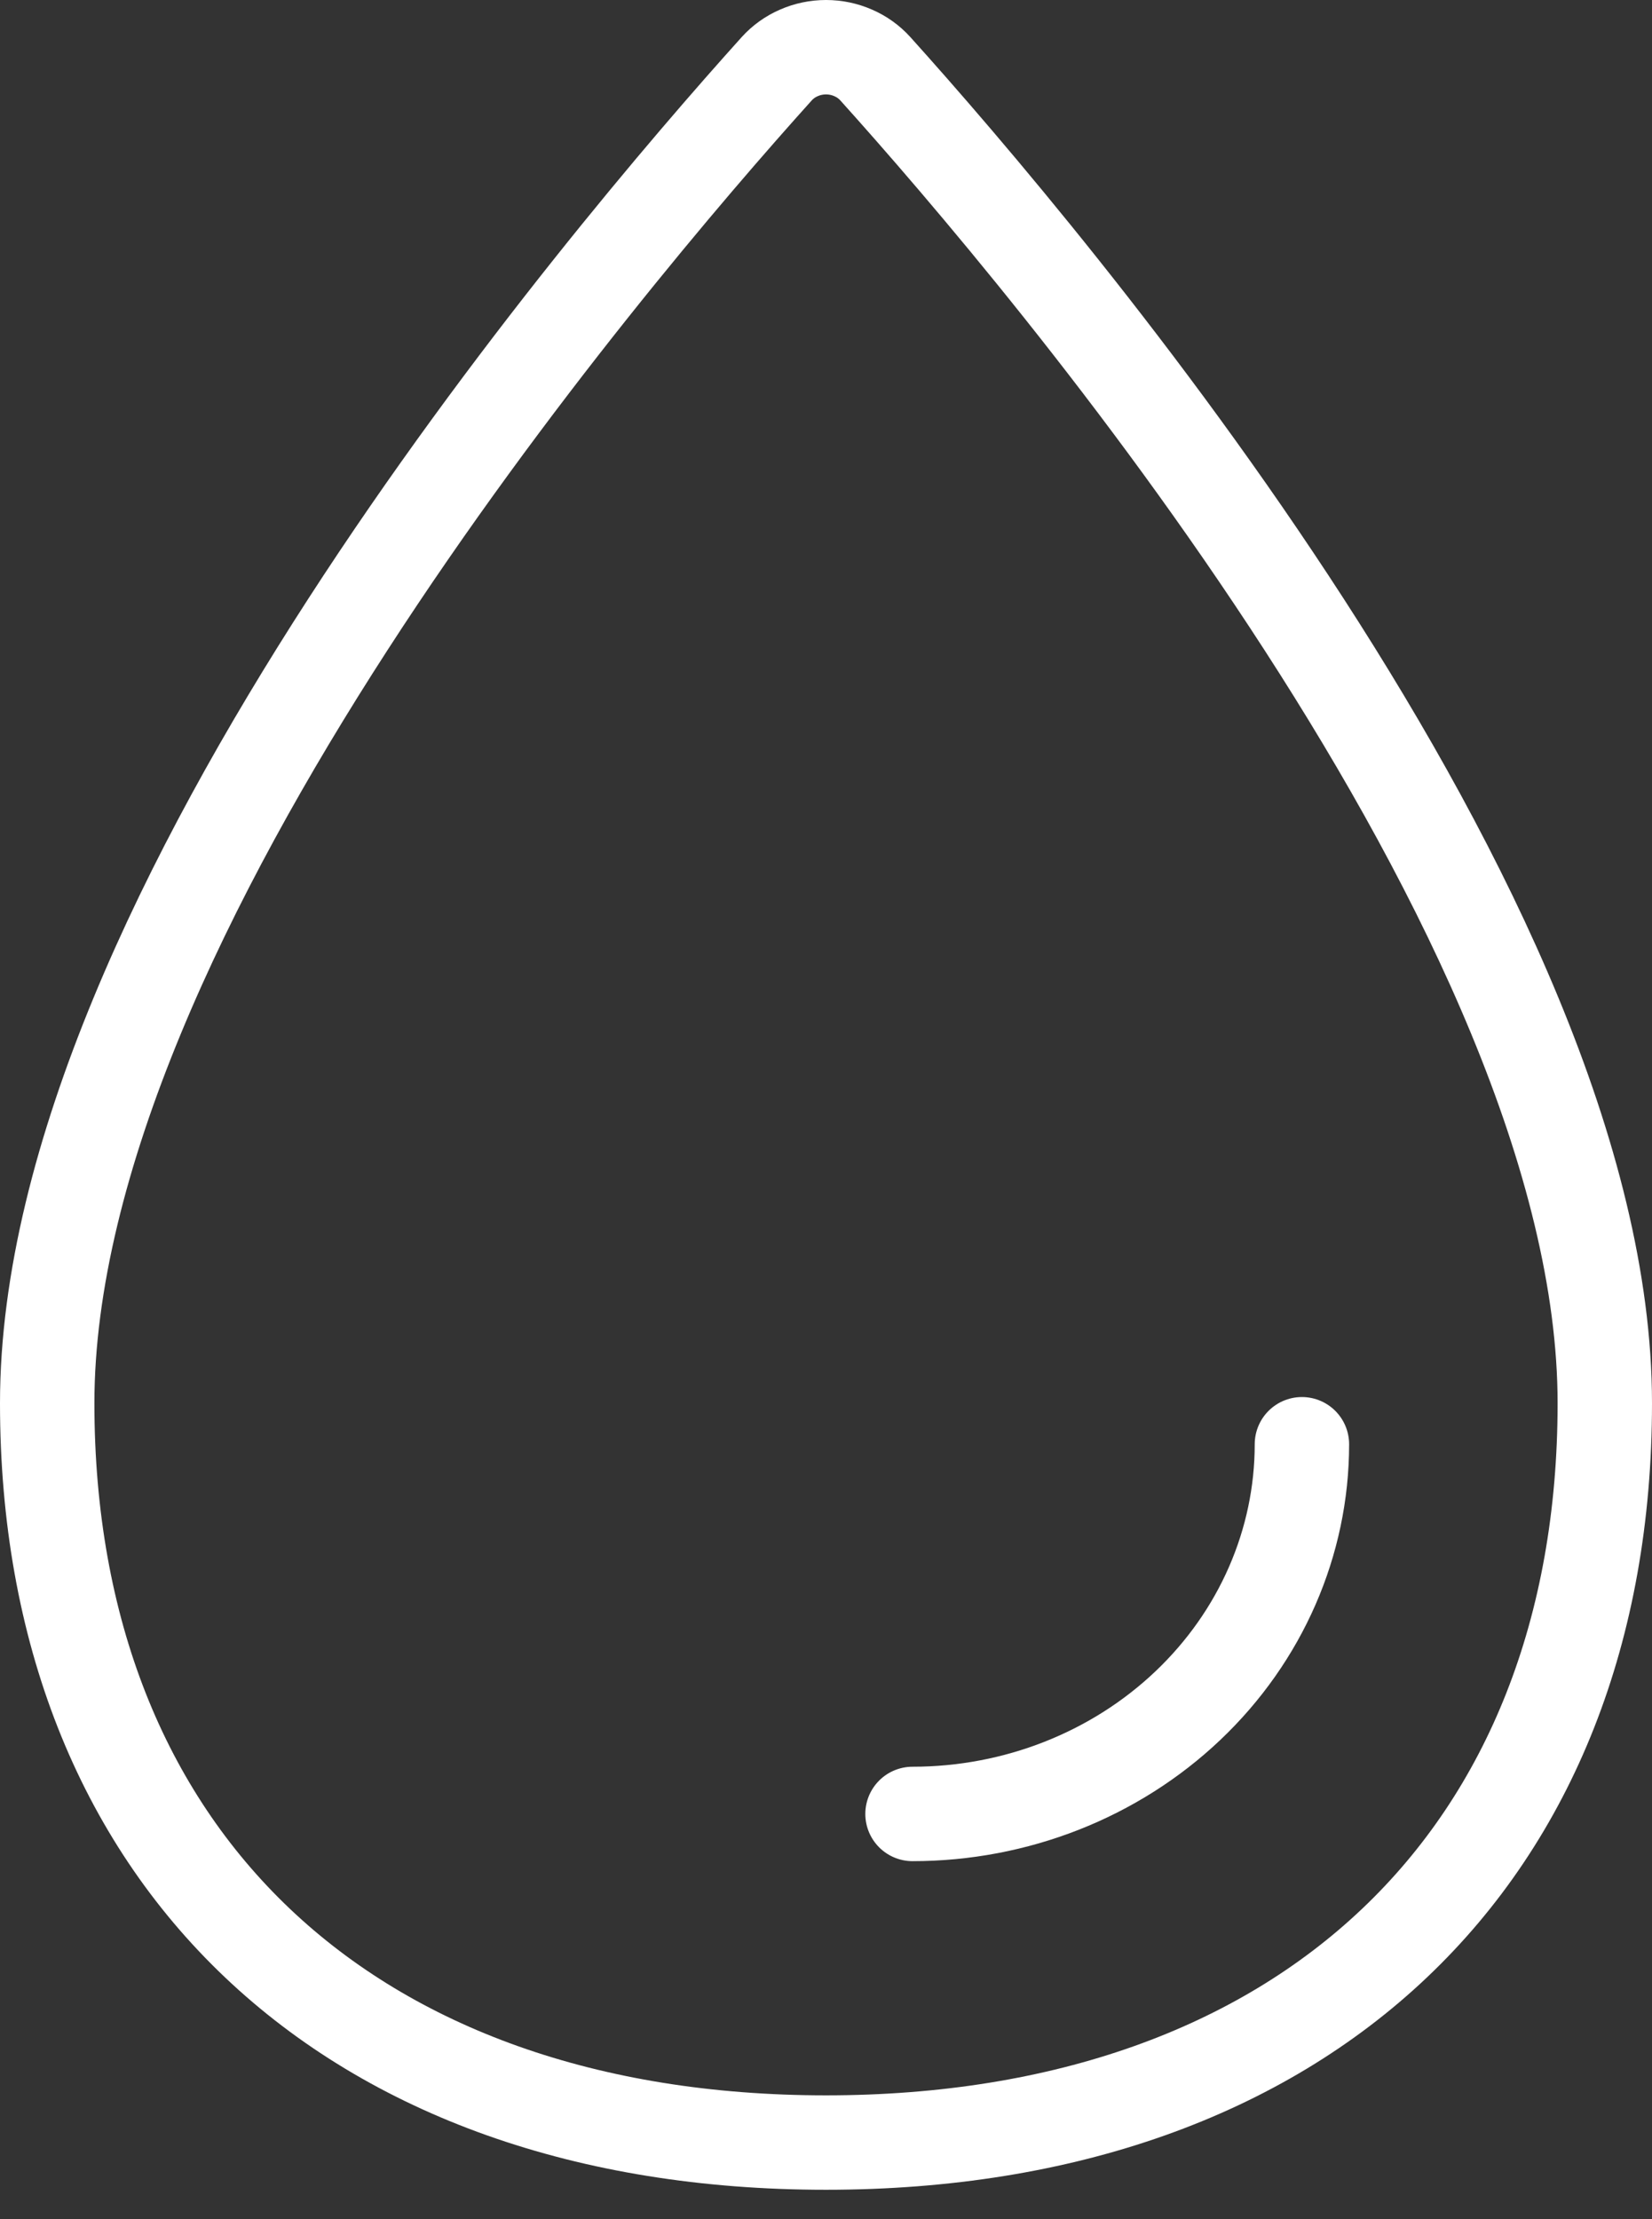
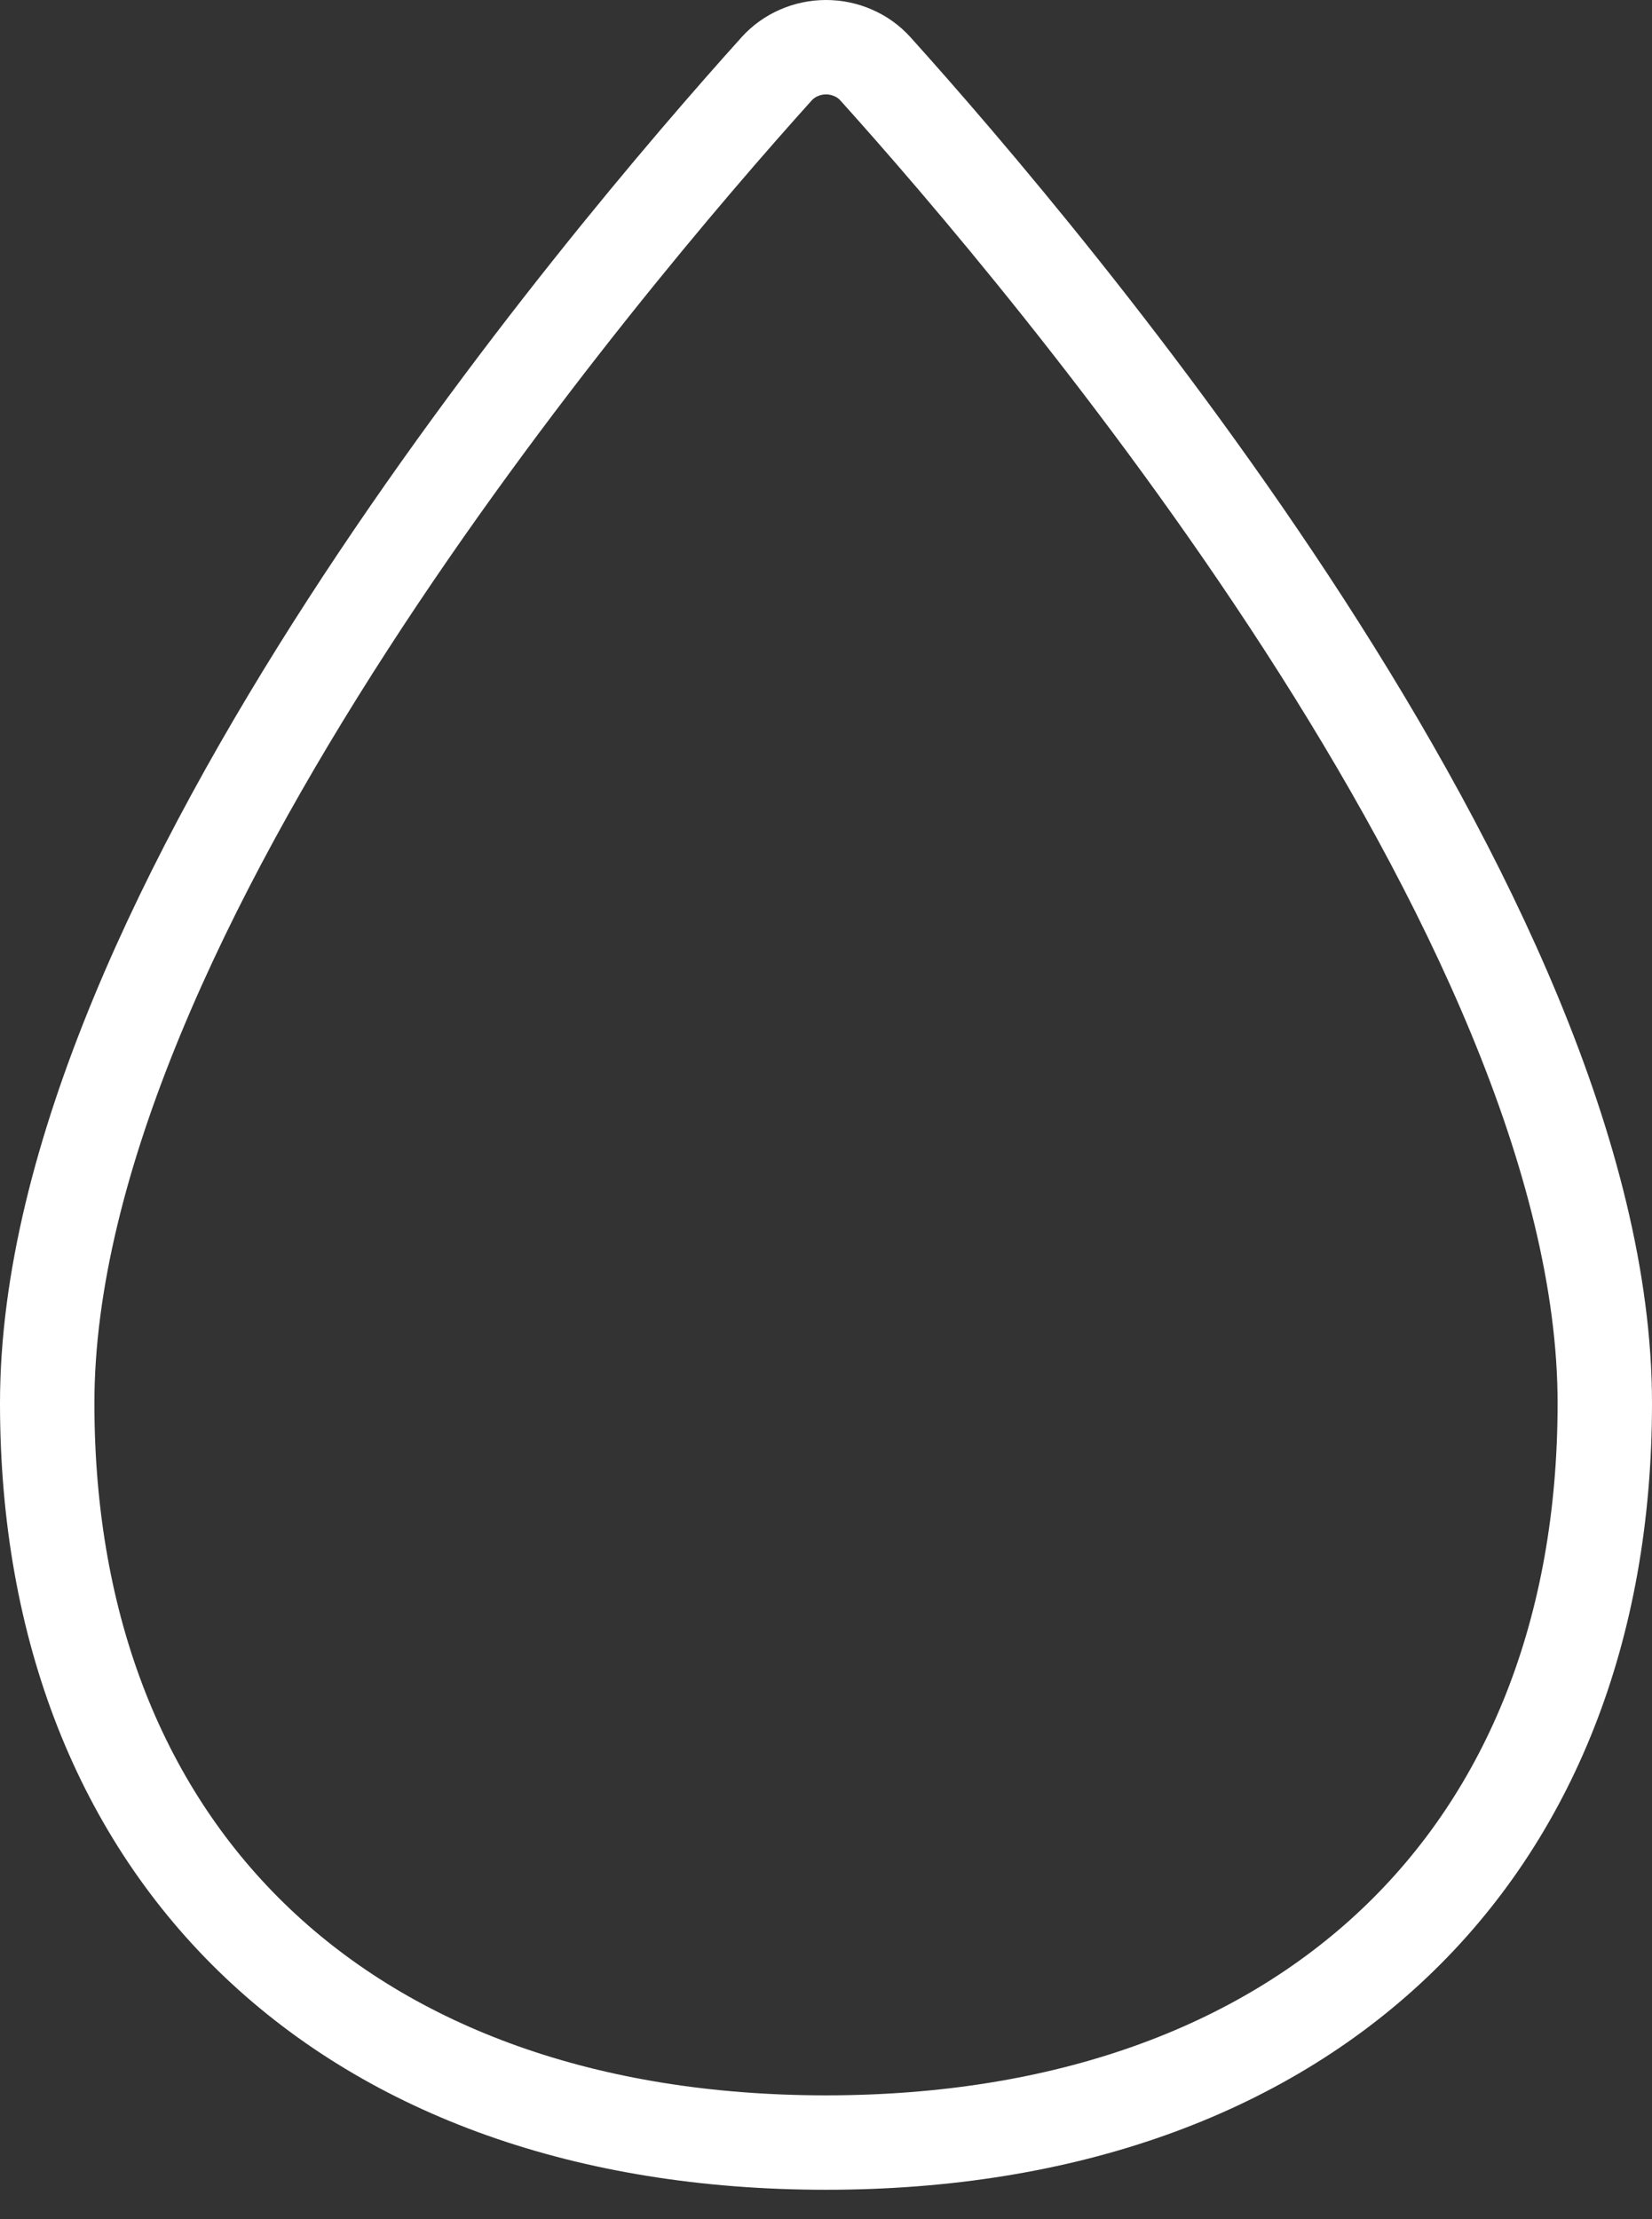
<svg xmlns="http://www.w3.org/2000/svg" width="35" height="47" viewBox="0 0 35 47" fill="none">
  <rect x="0" y="0" width="35" height="47" fill="#333333" stroke="none" />
  <path d="M34 29.719C34 39.329 27.626 45.379 17.5 45.379C7.374 45.379 1 39.329 1 29.719C1 19.406 12.828 5.483 16.456 1.456C16.585 1.313 16.745 1.198 16.926 1.12C17.106 1.041 17.302 1 17.501 1C17.699 1 17.895 1.041 18.075 1.12C18.256 1.198 18.416 1.313 18.545 1.456C22.172 5.483 34 19.406 34 29.719Z" stroke="white" stroke-width="2" stroke-miterlimit="10" />
-   <path d="M27.583 30.589C27.583 32.665 26.714 34.657 25.167 36.125C23.62 37.594 21.521 38.419 19.333 38.419" stroke="white" stroke-width="2" stroke-linecap="round" stroke-linejoin="round" />
</svg>